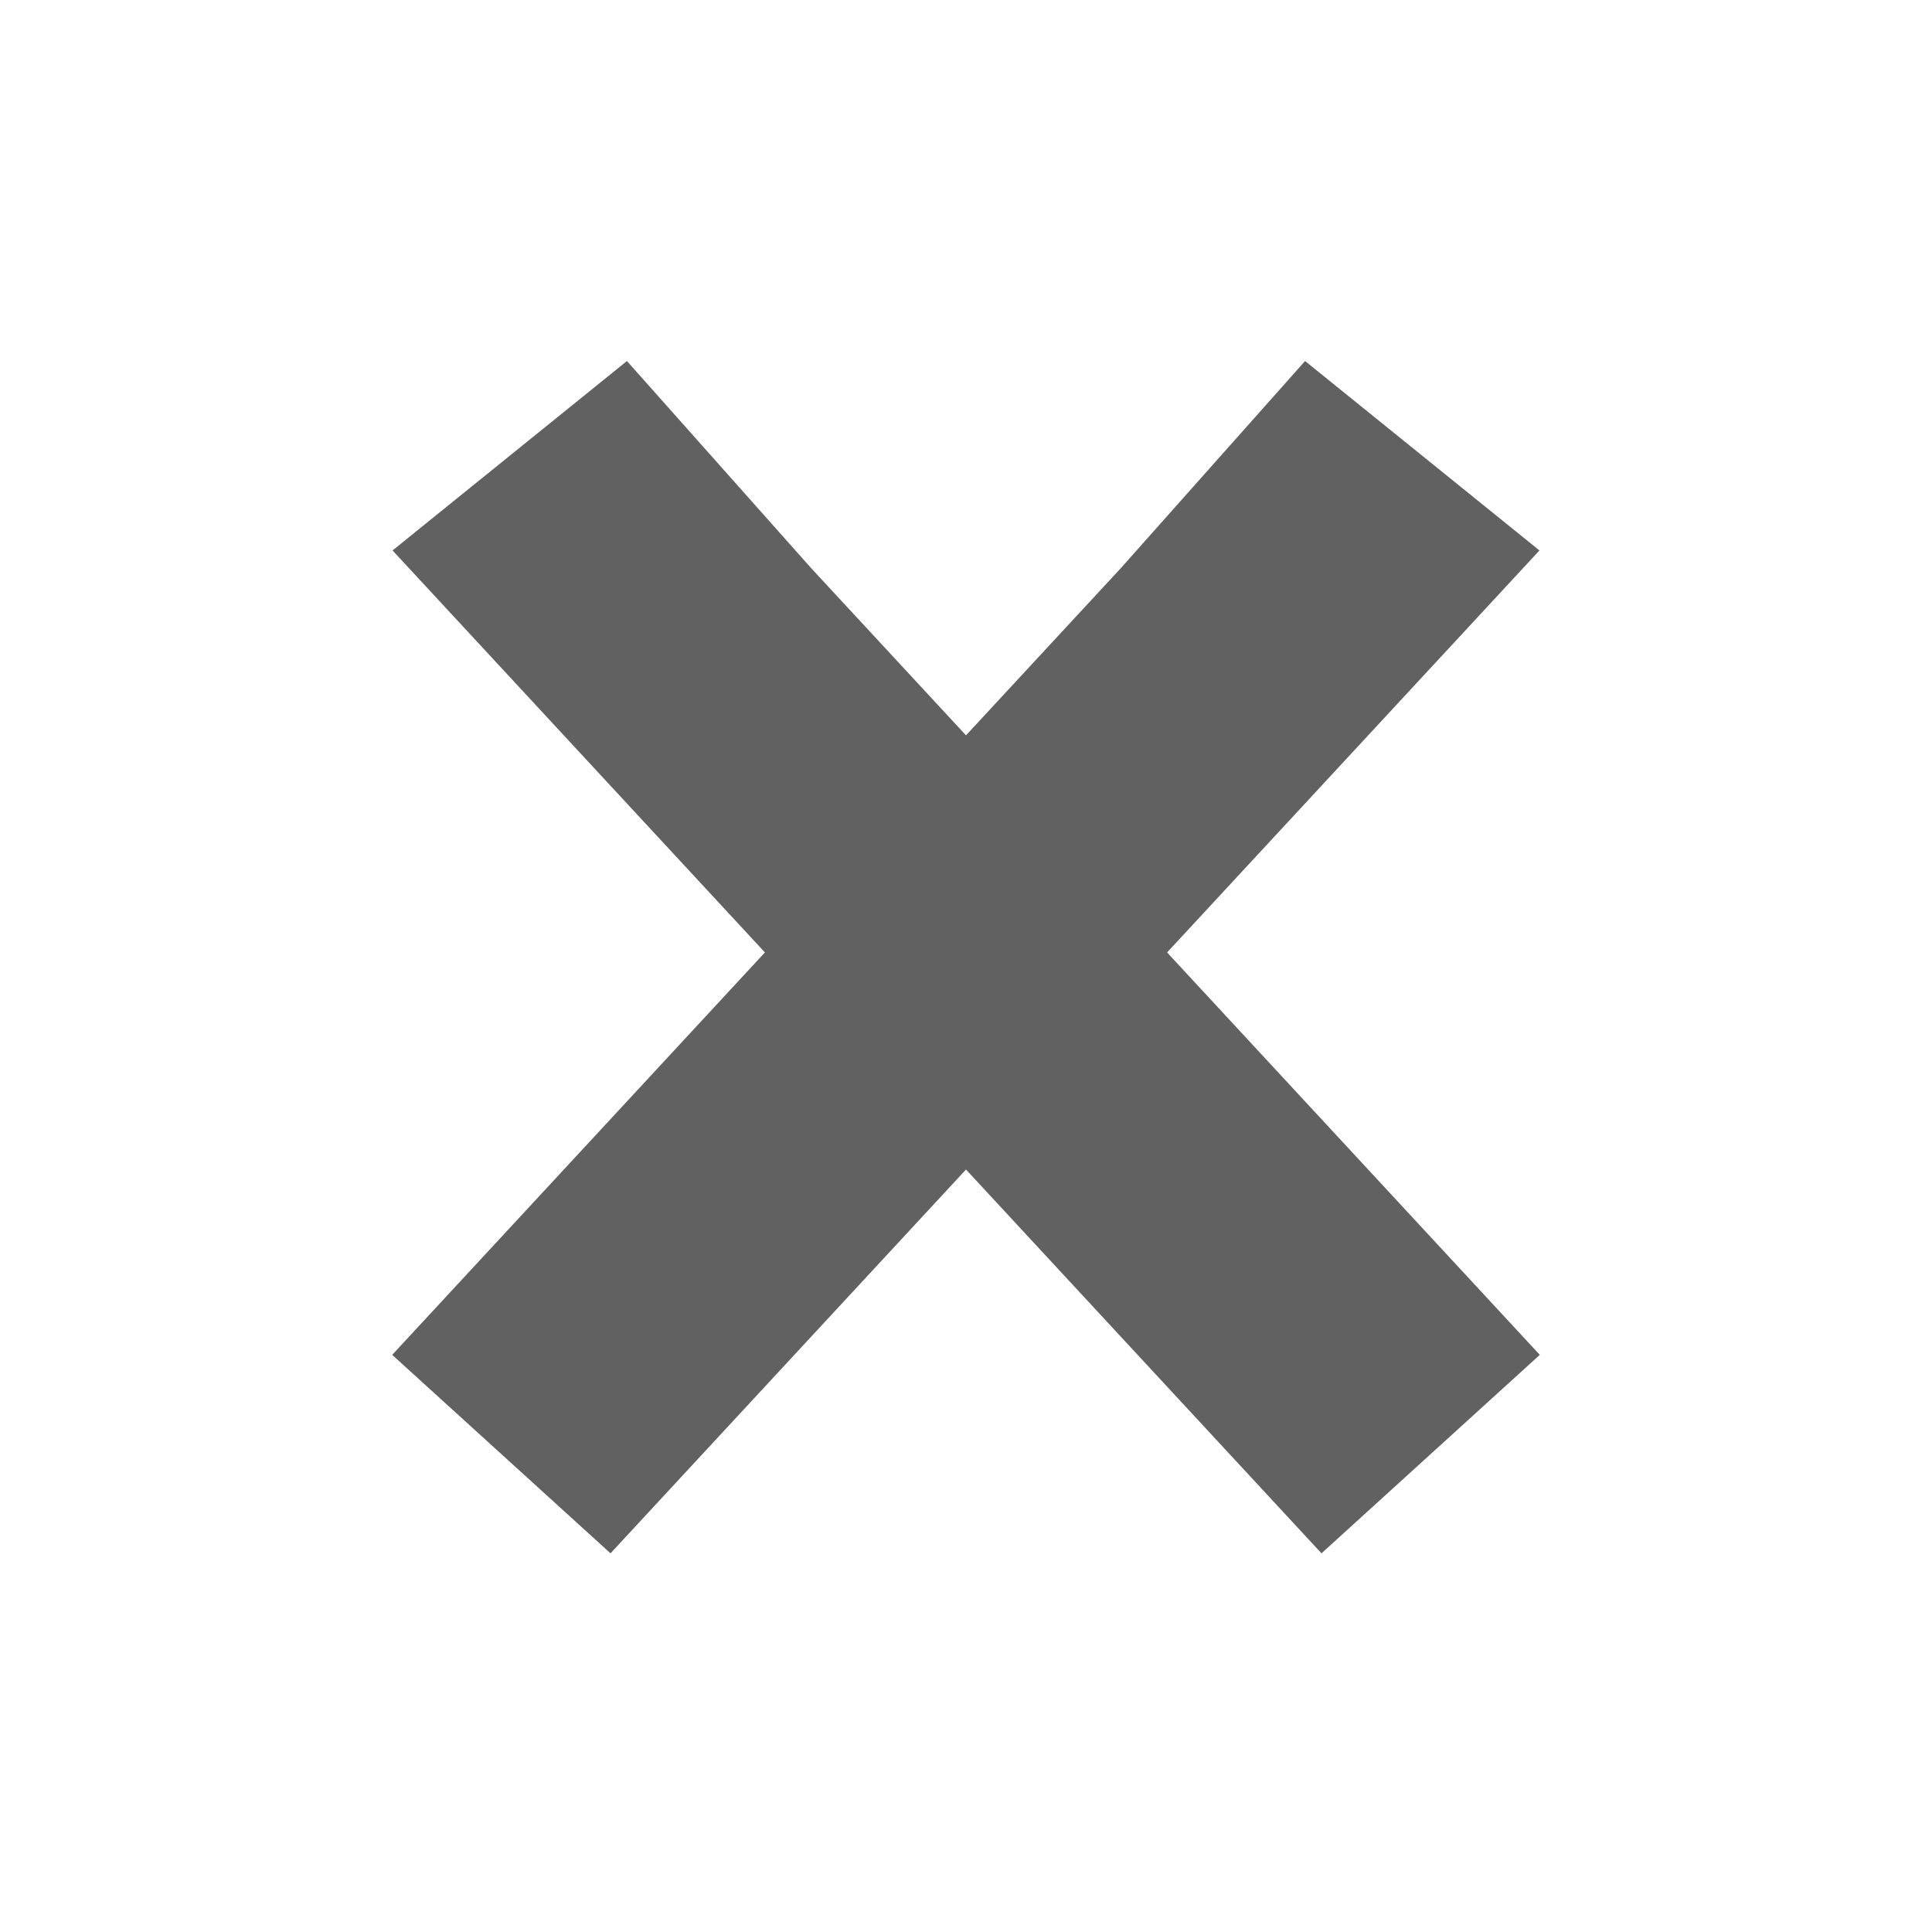
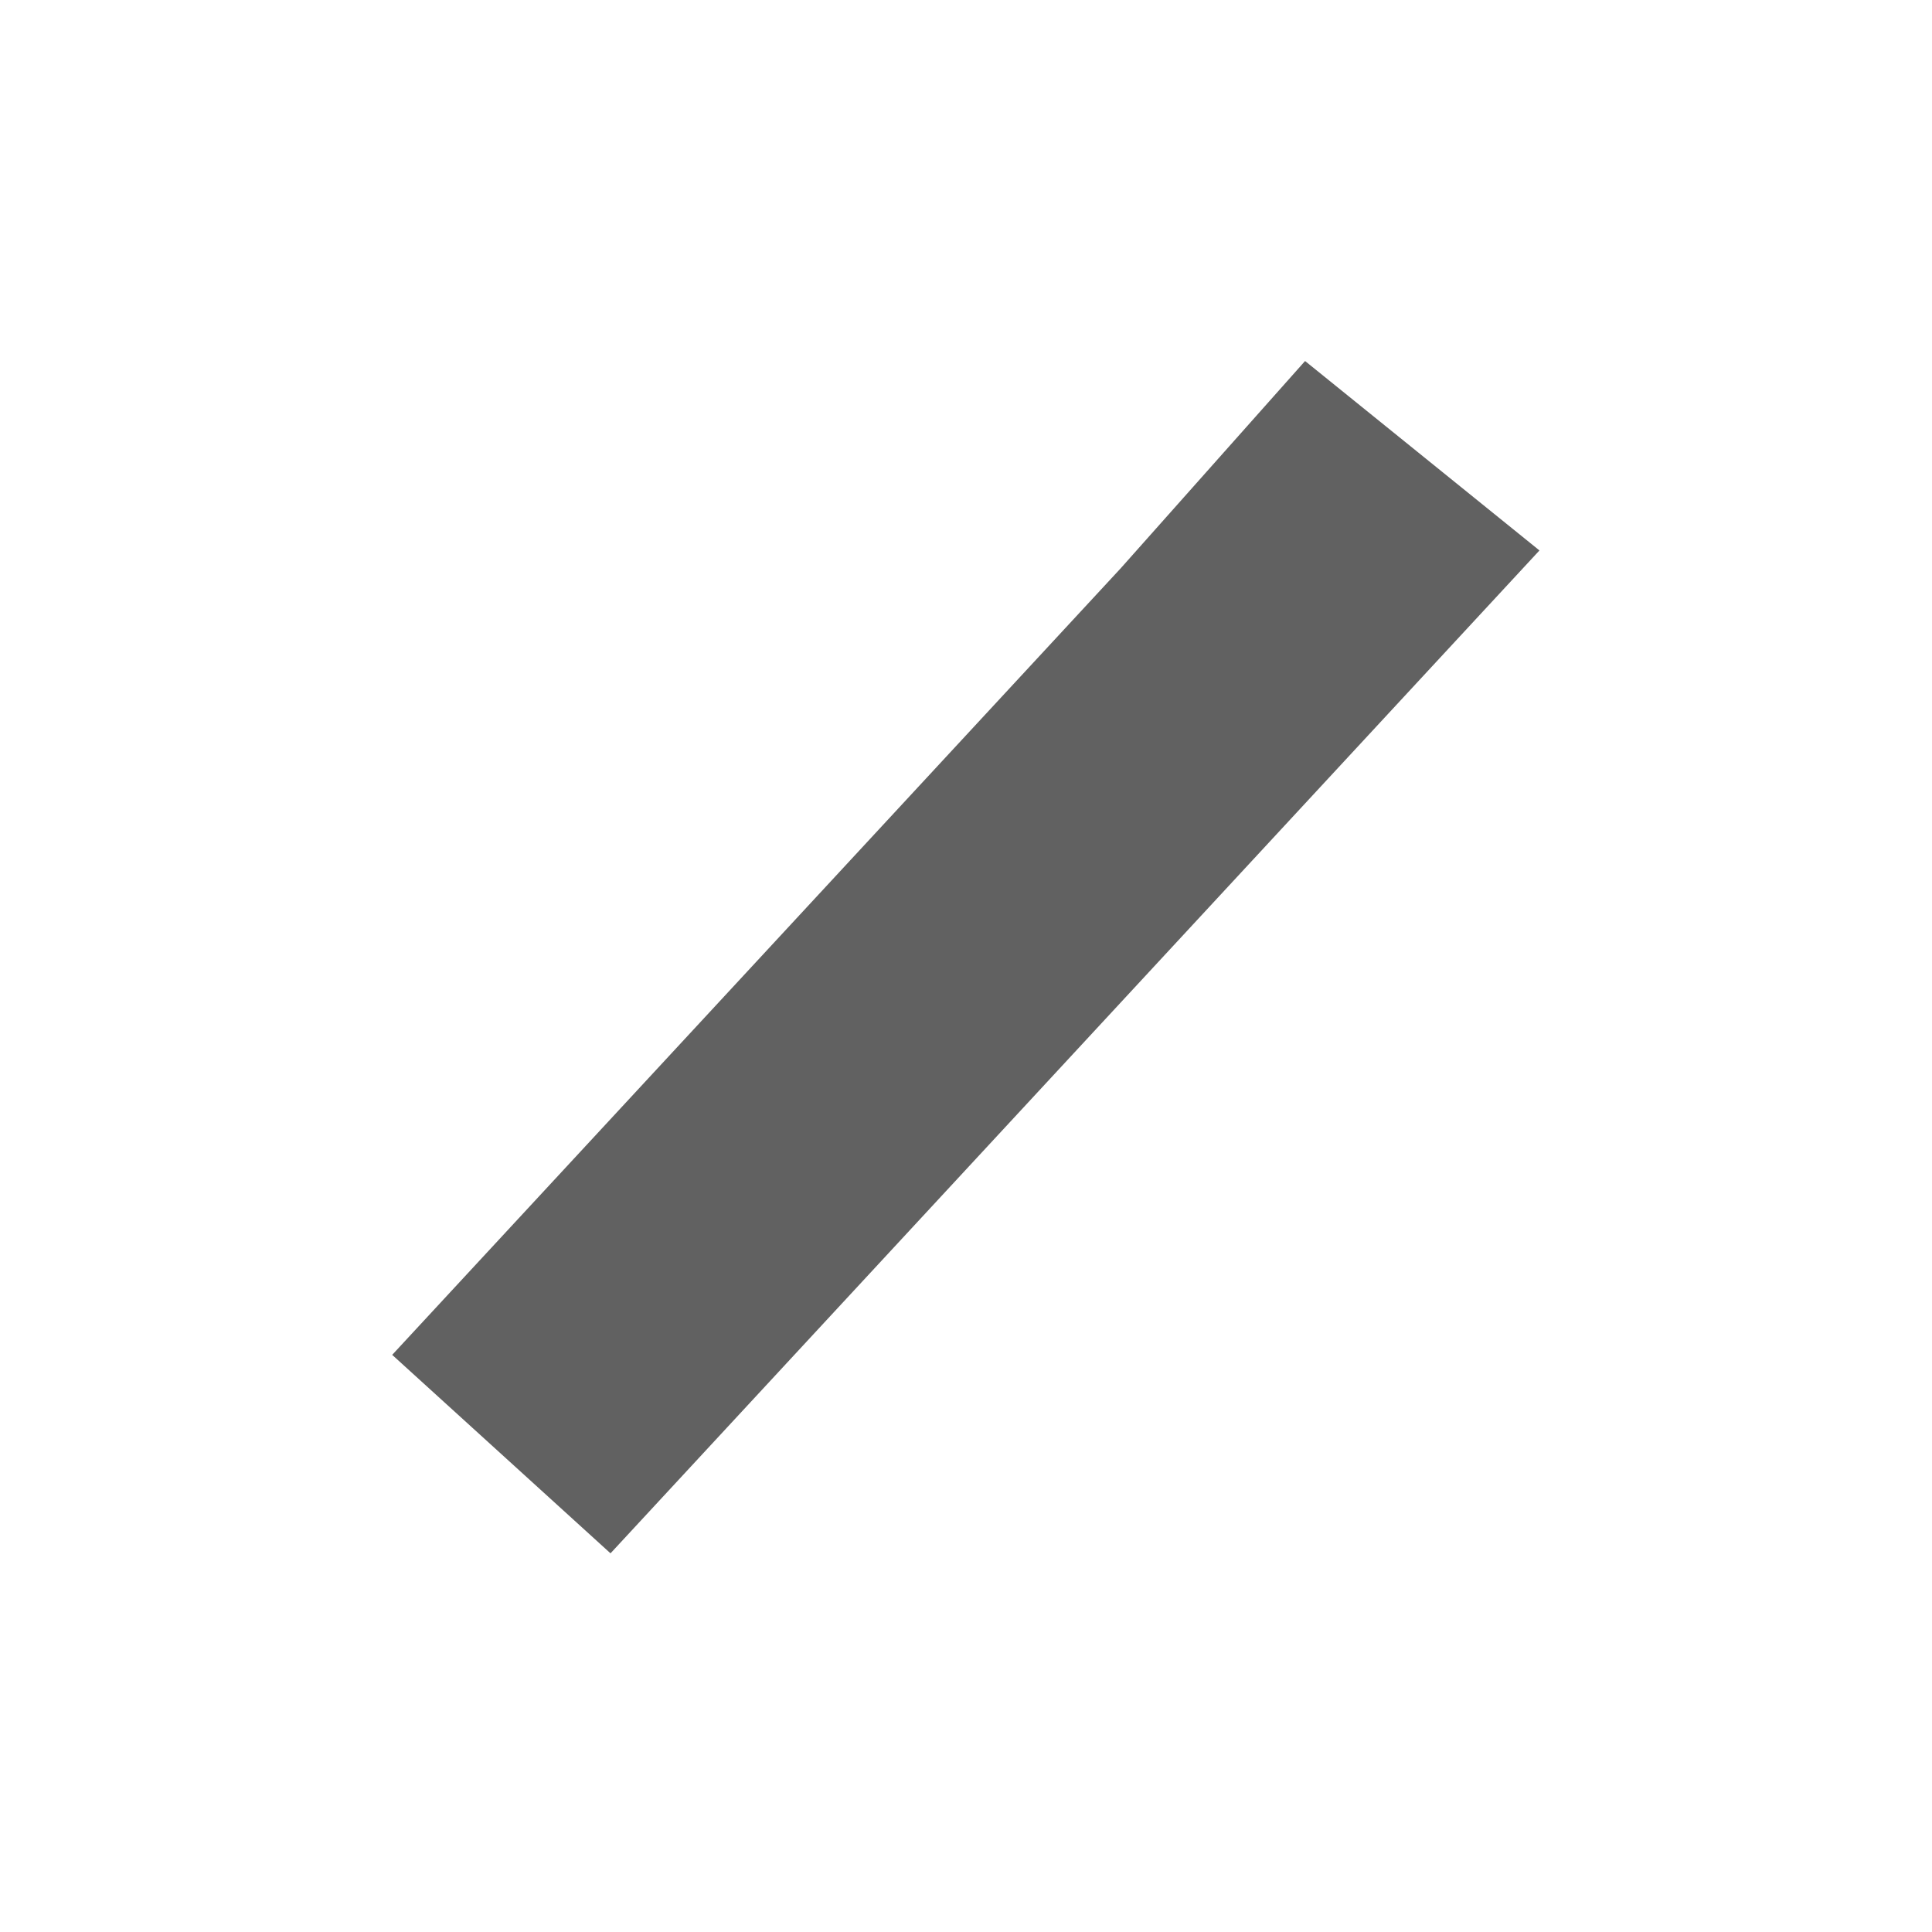
<svg xmlns="http://www.w3.org/2000/svg" width="22" height="22" viewBox="0 0 22 22" fill="none">
-   <path d="M17.534 15.428L9.239 6.472L7.139 4.111L4.47 6.268L15.048 17.688L17.534 15.428Z" fill="#616161" />
  <path d="M4.466 15.428L12.761 6.472L14.861 4.111L17.53 6.268L6.952 17.688L4.466 15.428Z" fill="#616161" />
</svg>